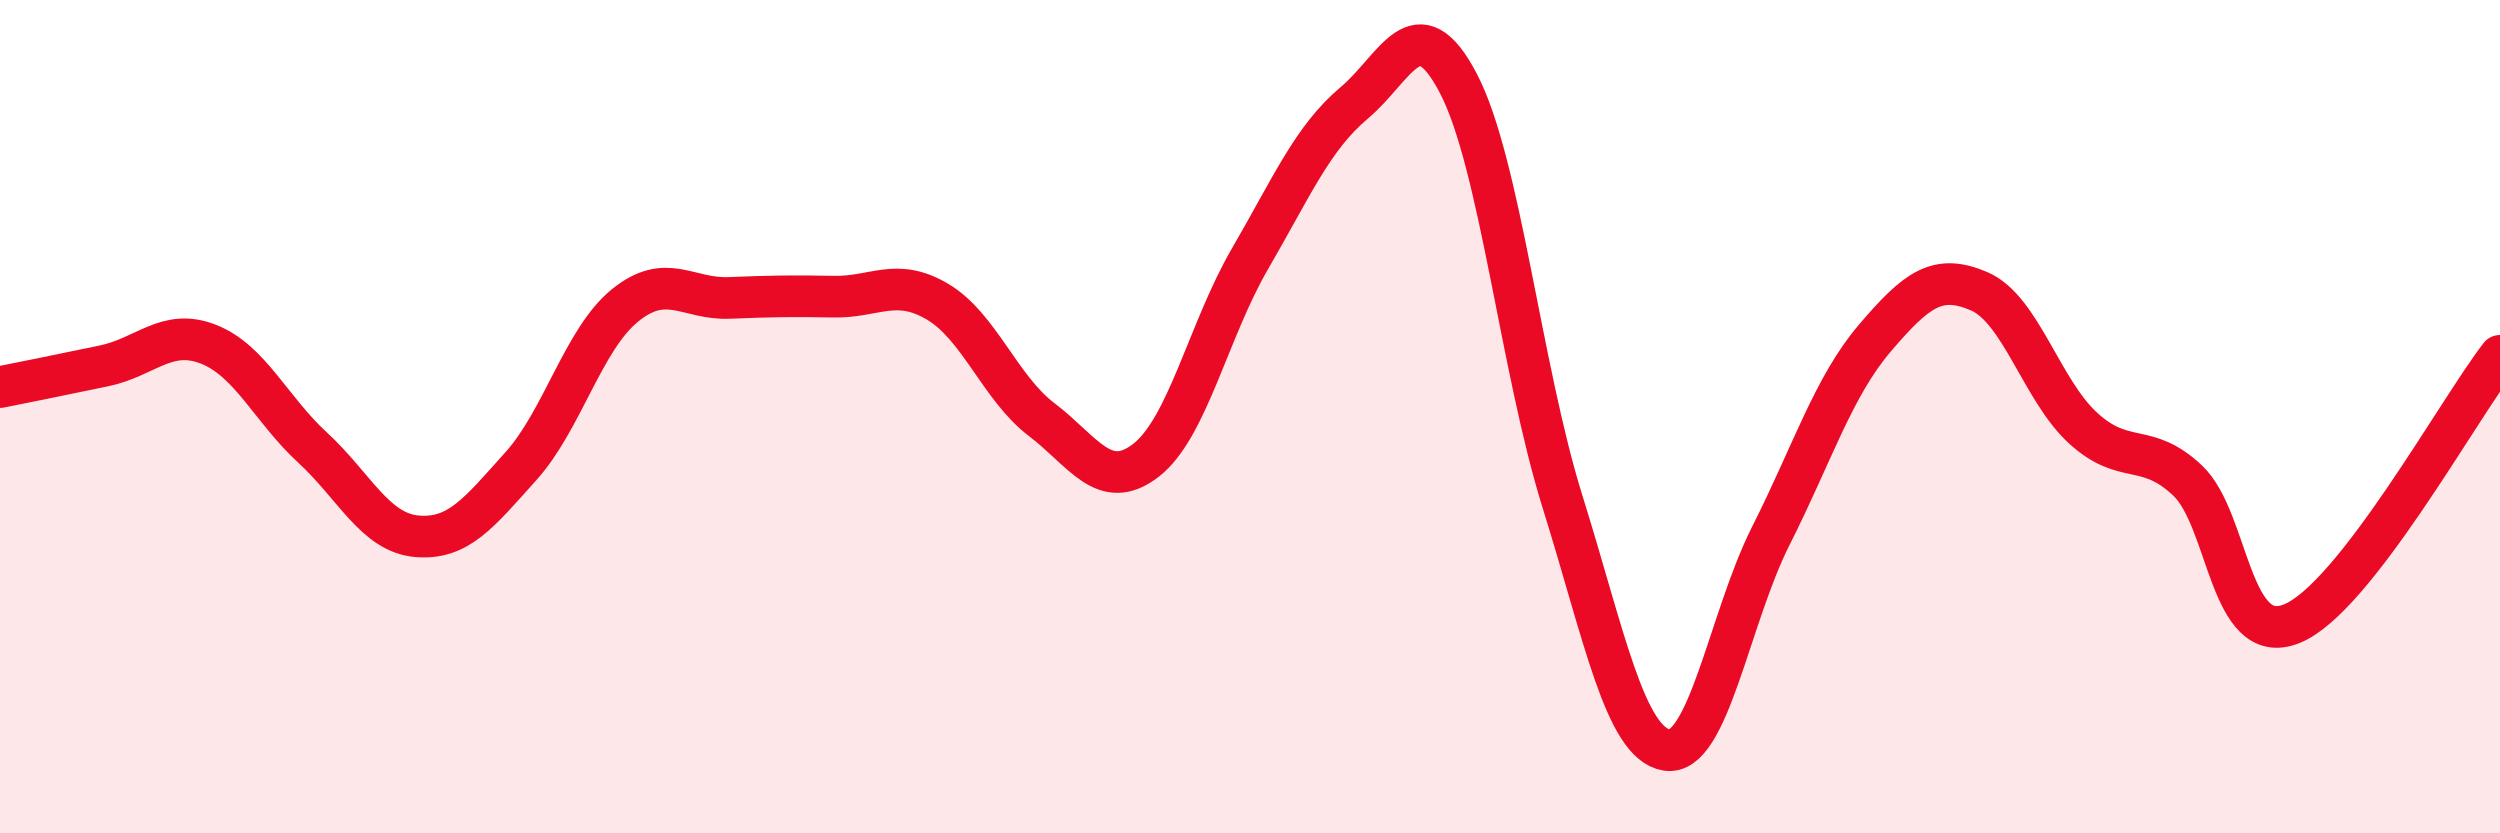
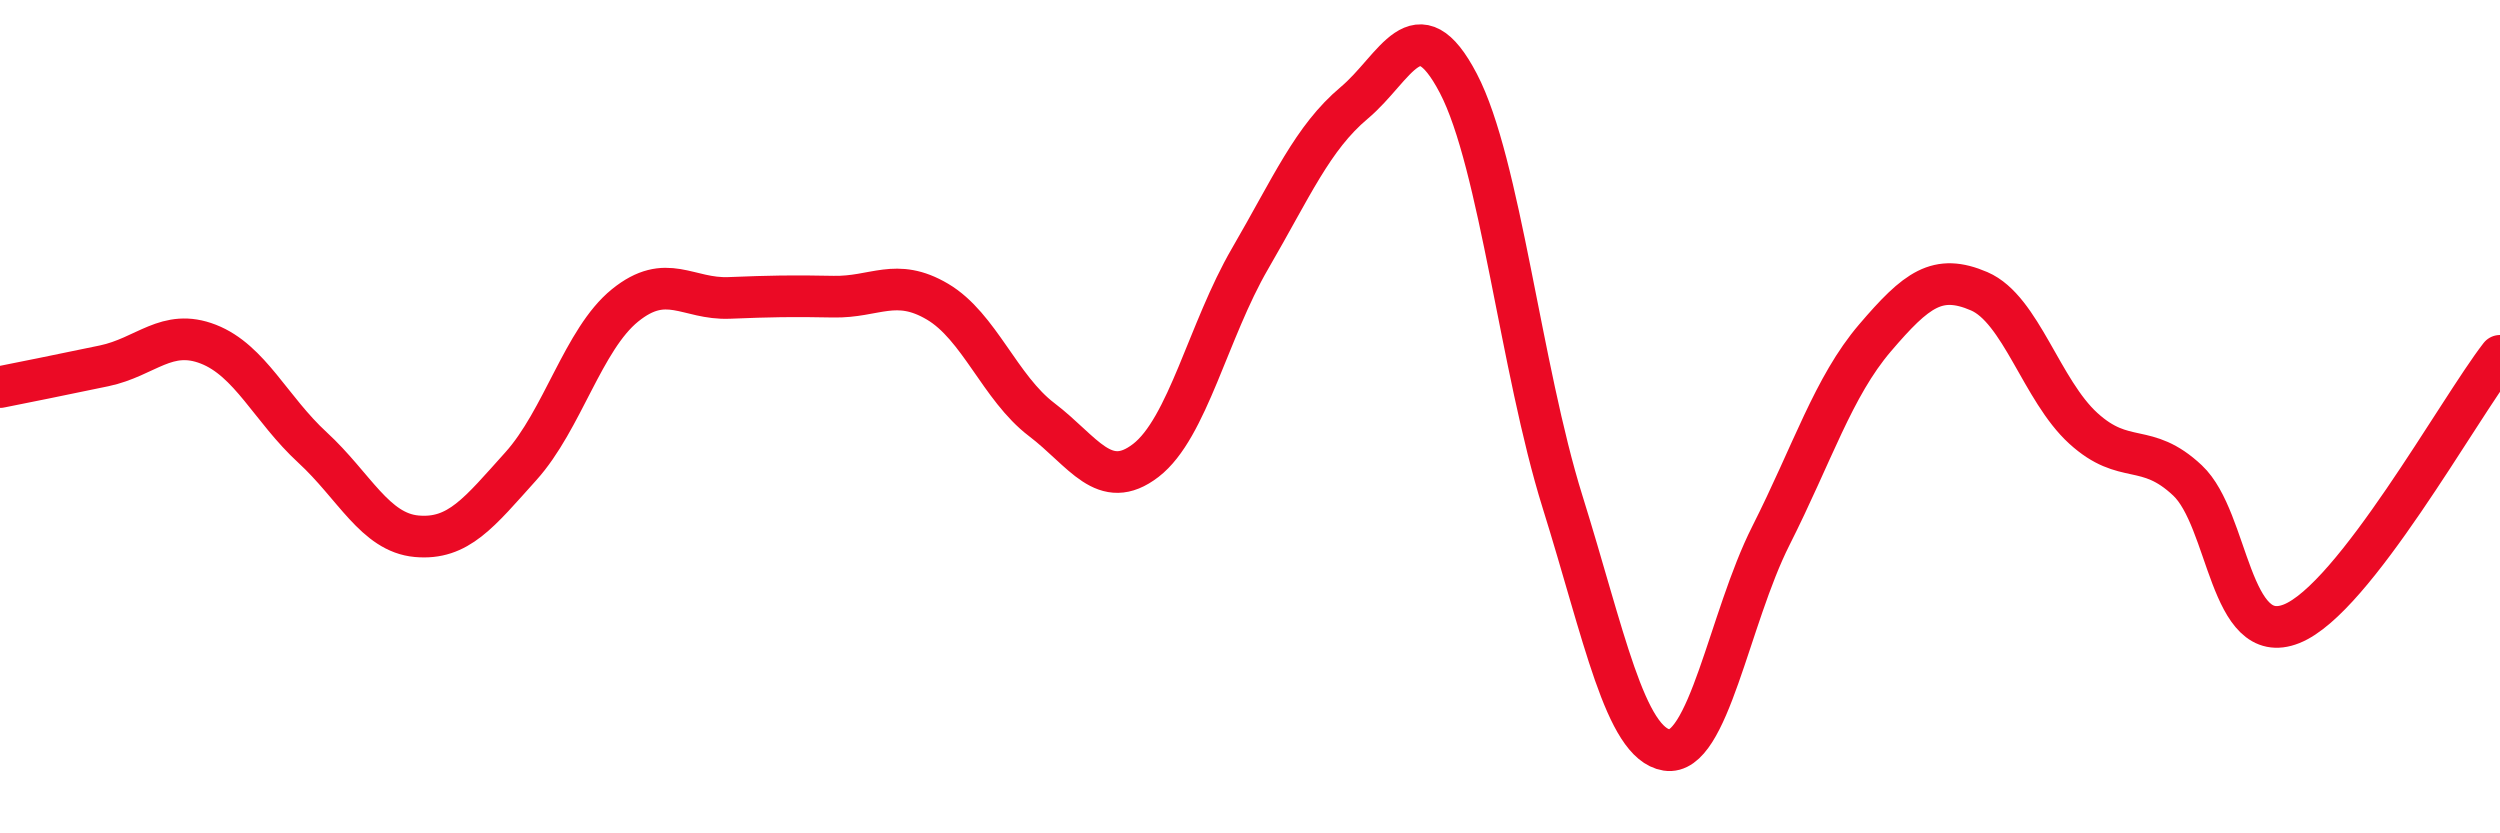
<svg xmlns="http://www.w3.org/2000/svg" width="60" height="20" viewBox="0 0 60 20">
-   <path d="M 0,9.29 C 0.5,9.19 1.5,8.99 2.5,8.78 C 3.5,8.57 4,7.87 5,8.26 C 6,8.65 6.5,9.82 7.5,10.74 C 8.5,11.66 9,12.78 10,12.87 C 11,12.96 11.5,12.3 12.5,11.19 C 13.5,10.08 14,8.14 15,7.33 C 16,6.52 16.5,7.19 17.5,7.15 C 18.5,7.11 19,7.1 20,7.12 C 21,7.14 21.5,6.65 22.5,7.24 C 23.5,7.83 24,9.31 25,10.07 C 26,10.83 26.5,11.82 27.5,11.05 C 28.5,10.28 29,7.93 30,6.21 C 31,4.49 31.5,3.31 32.5,2.47 C 33.5,1.63 34,0.09 35,2 C 36,3.91 36.5,8.84 37.5,12.04 C 38.5,15.24 39,17.84 40,18 C 41,18.16 41.5,14.84 42.5,12.86 C 43.5,10.88 44,9.28 45,8.11 C 46,6.94 46.5,6.56 47.5,6.99 C 48.5,7.42 49,9.37 50,10.28 C 51,11.19 51.5,10.59 52.5,11.53 C 53.5,12.47 53.5,15.57 55,14.97 C 56.5,14.37 59,9.83 60,8.54L60 20L0 20Z" fill="#EB0A25" opacity="0.1" stroke-linecap="round" stroke-linejoin="round" />
  <path d="M 0,9.29 C 0.5,9.19 1.5,8.99 2.5,8.78 C 3.5,8.57 4,7.87 5,8.26 C 6,8.65 6.5,9.82 7.5,10.74 C 8.5,11.66 9,12.78 10,12.87 C 11,12.96 11.5,12.3 12.5,11.19 C 13.5,10.08 14,8.14 15,7.33 C 16,6.52 16.5,7.19 17.5,7.15 C 18.5,7.11 19,7.1 20,7.12 C 21,7.14 21.5,6.65 22.5,7.24 C 23.5,7.83 24,9.31 25,10.07 C 26,10.83 26.5,11.82 27.5,11.05 C 28.5,10.28 29,7.93 30,6.21 C 31,4.49 31.5,3.31 32.5,2.47 C 33.5,1.63 34,0.09 35,2 C 36,3.91 36.5,8.84 37.5,12.04 C 38.5,15.24 39,17.84 40,18 C 41,18.16 41.5,14.84 42.5,12.86 C 43.5,10.88 44,9.28 45,8.11 C 46,6.94 46.5,6.56 47.5,6.99 C 48.5,7.42 49,9.37 50,10.28 C 51,11.19 51.5,10.59 52.5,11.53 C 53.5,12.47 53.5,15.57 55,14.97 C 56.5,14.37 59,9.83 60,8.54" stroke="#EB0A25" stroke-width="1" fill="none" stroke-linecap="round" stroke-linejoin="round" />
</svg>